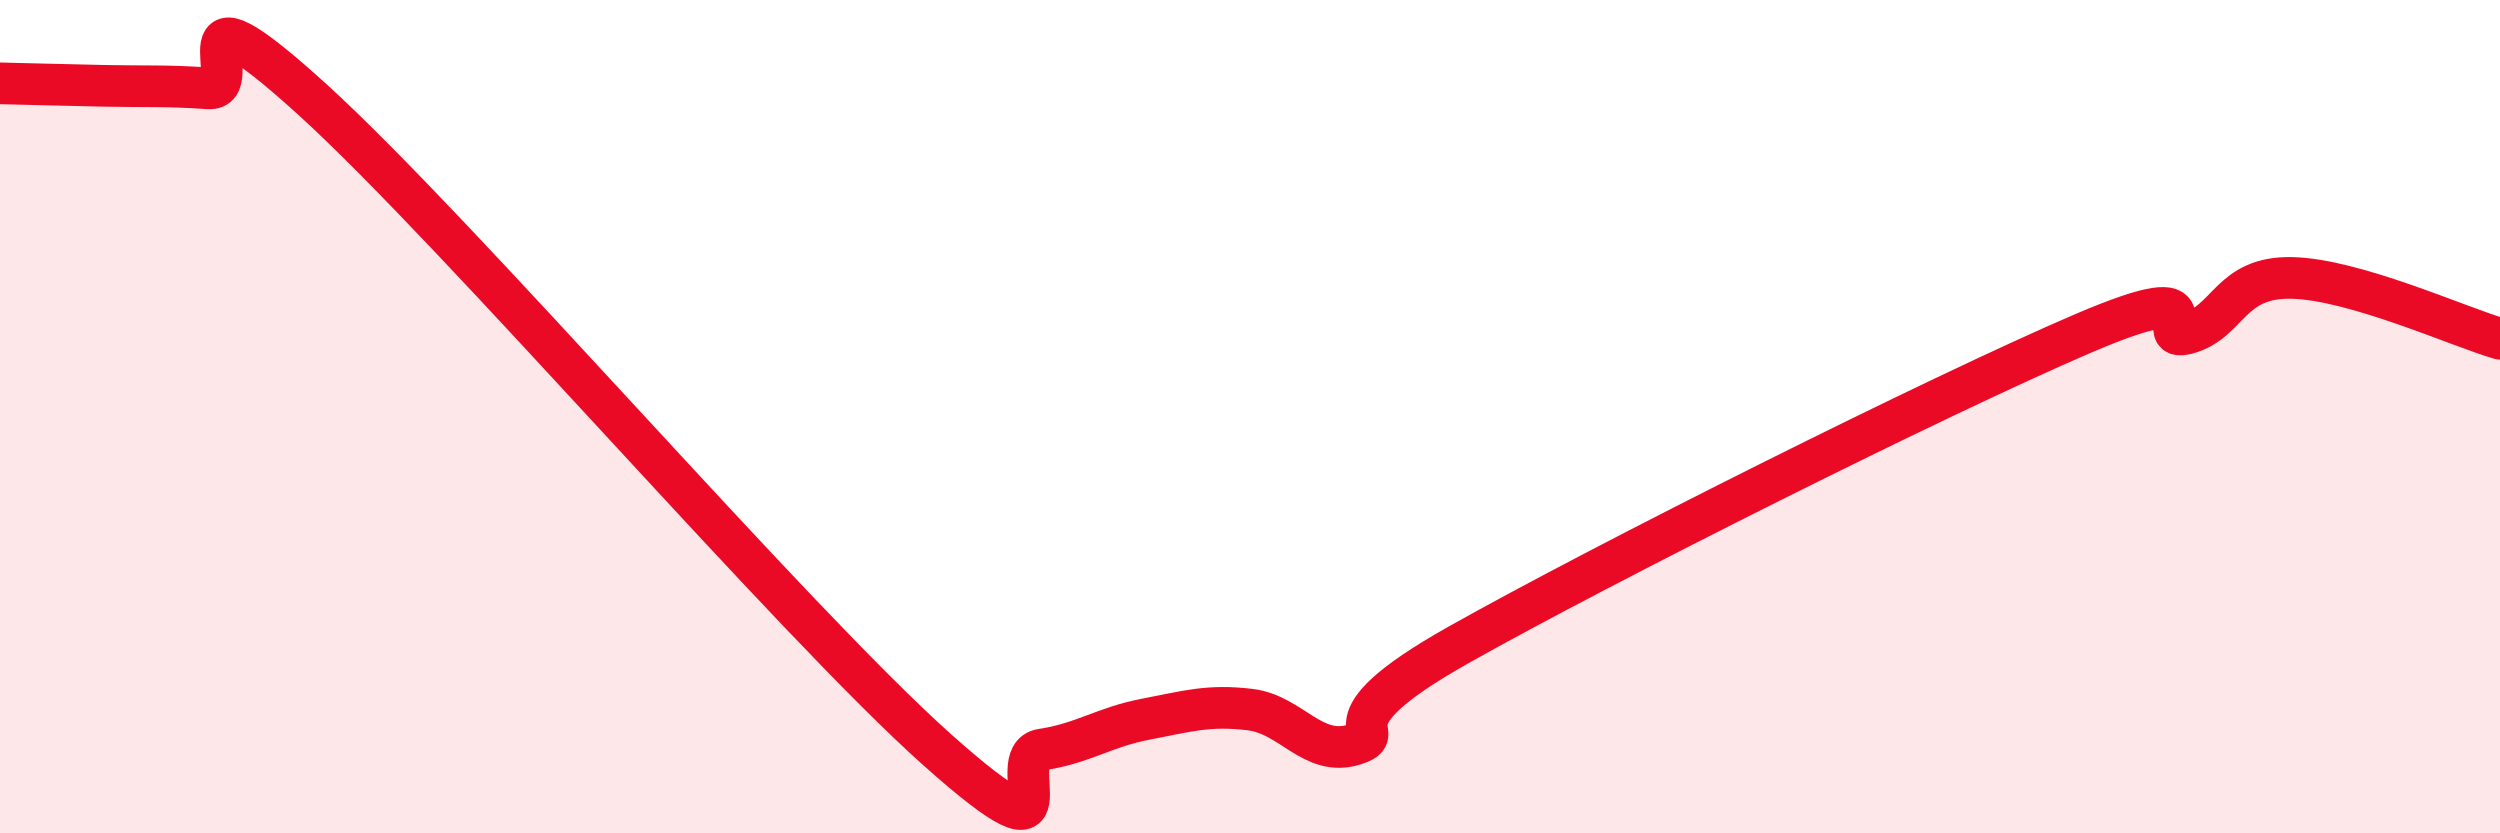
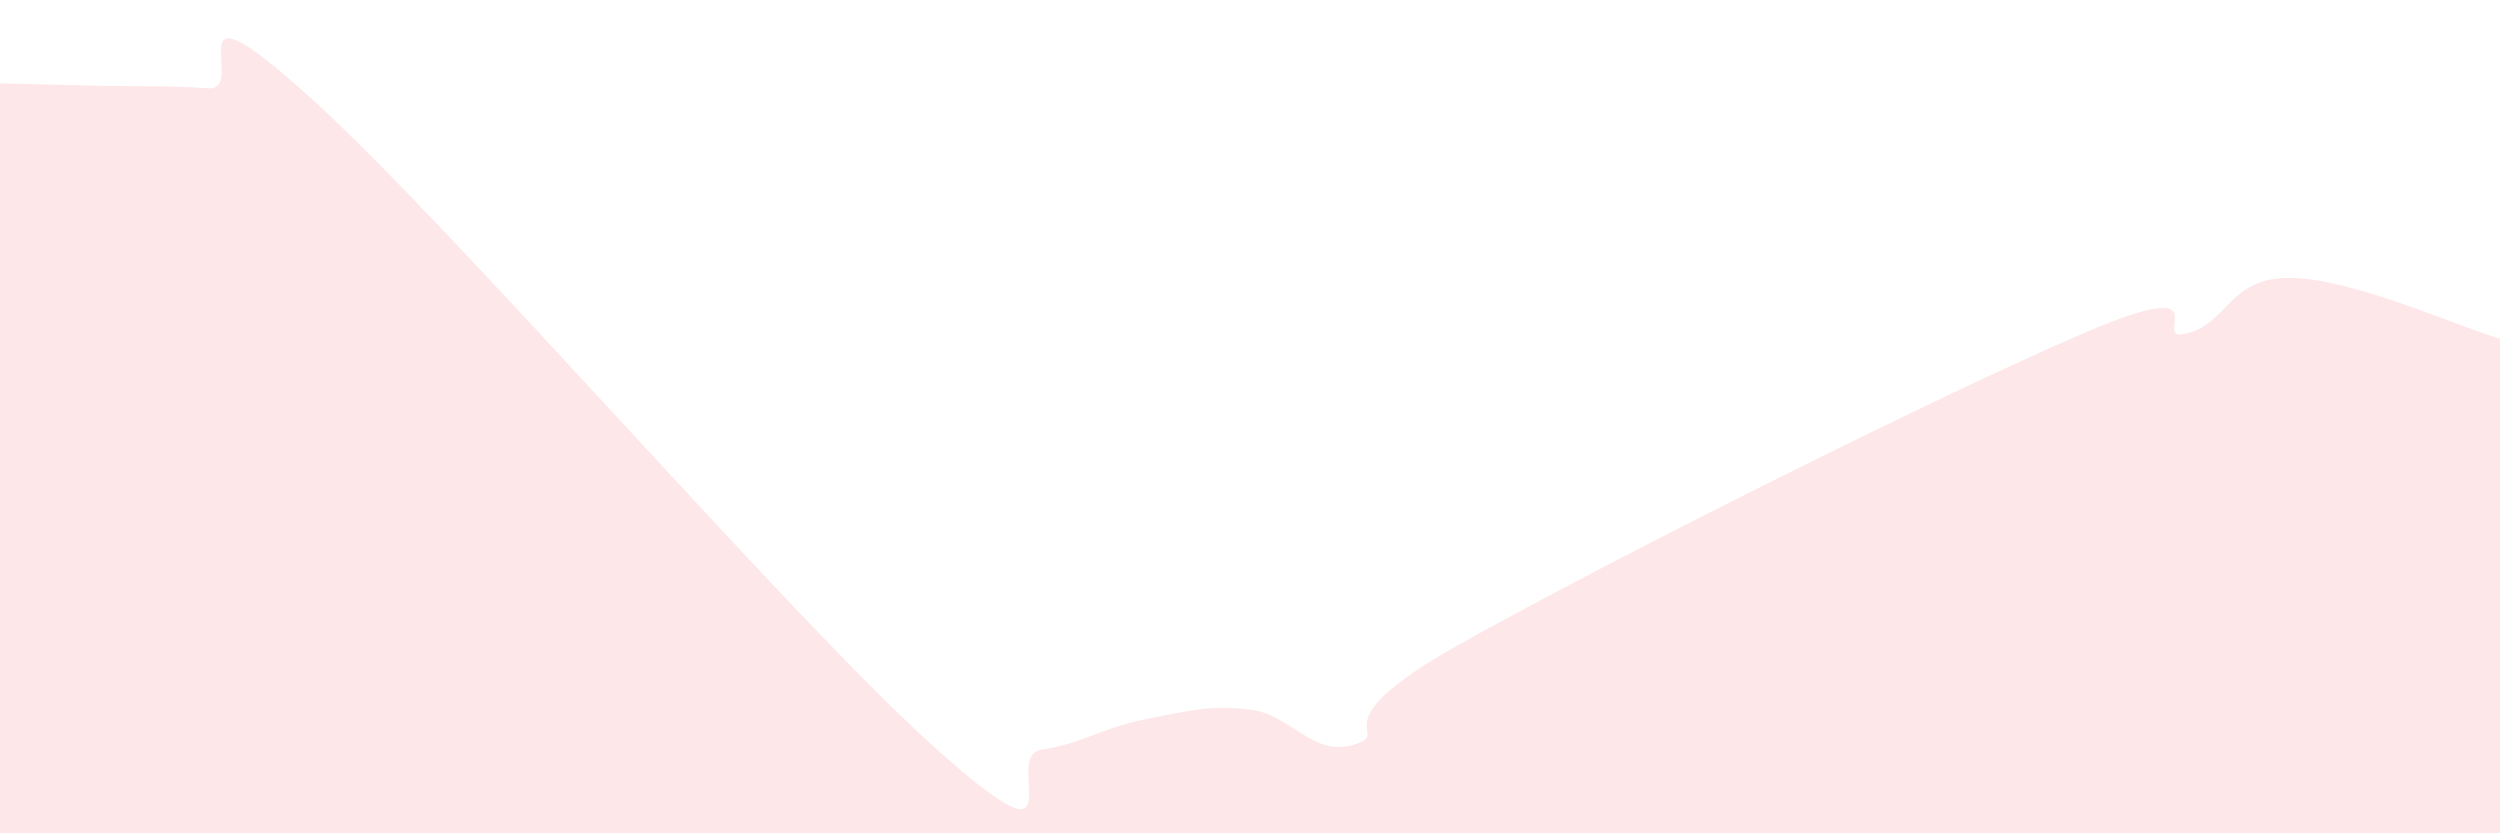
<svg xmlns="http://www.w3.org/2000/svg" width="60" height="20" viewBox="0 0 60 20">
  <path d="M 0,2 C 0.5,2.01 1.5,2.04 2.5,2.06 C 3.5,2.08 4,2.05 5,2.12 C 6,2.19 4,-0.79 7.5,2.39 C 11,5.57 19,14.88 22.5,18 C 26,21.12 24,18.14 25,17.99 C 26,17.84 26.5,17.45 27.5,17.26 C 28.5,17.07 29,16.91 30,17.03 C 31,17.15 31.5,18.18 32.5,17.87 C 33.5,17.56 31.5,17.45 35,15.48 C 38.5,13.51 46.5,9.5 50,8 C 53.5,6.5 51.5,8.27 52.5,8 C 53.5,7.73 53.5,6.64 55,6.67 C 56.5,6.7 59,7.84 60,8.13L60 20L0 20Z" fill="#EB0A25" opacity="0.1" stroke-linecap="round" stroke-linejoin="round" />
-   <path d="M 0,2 C 0.5,2.01 1.5,2.04 2.5,2.06 C 3.5,2.08 4,2.05 5,2.12 C 6,2.19 4,-0.79 7.5,2.39 C 11,5.57 19,14.88 22.5,18 C 26,21.12 24,18.14 25,17.99 C 26,17.84 26.5,17.45 27.5,17.26 C 28.5,17.07 29,16.91 30,17.03 C 31,17.15 31.5,18.18 32.5,17.87 C 33.5,17.56 31.5,17.45 35,15.48 C 38.5,13.51 46.5,9.5 50,8 C 53.5,6.5 51.5,8.27 52.5,8 C 53.5,7.73 53.5,6.64 55,6.67 C 56.5,6.7 59,7.84 60,8.13" stroke="#EB0A25" stroke-width="1" fill="none" stroke-linecap="round" stroke-linejoin="round" />
</svg>